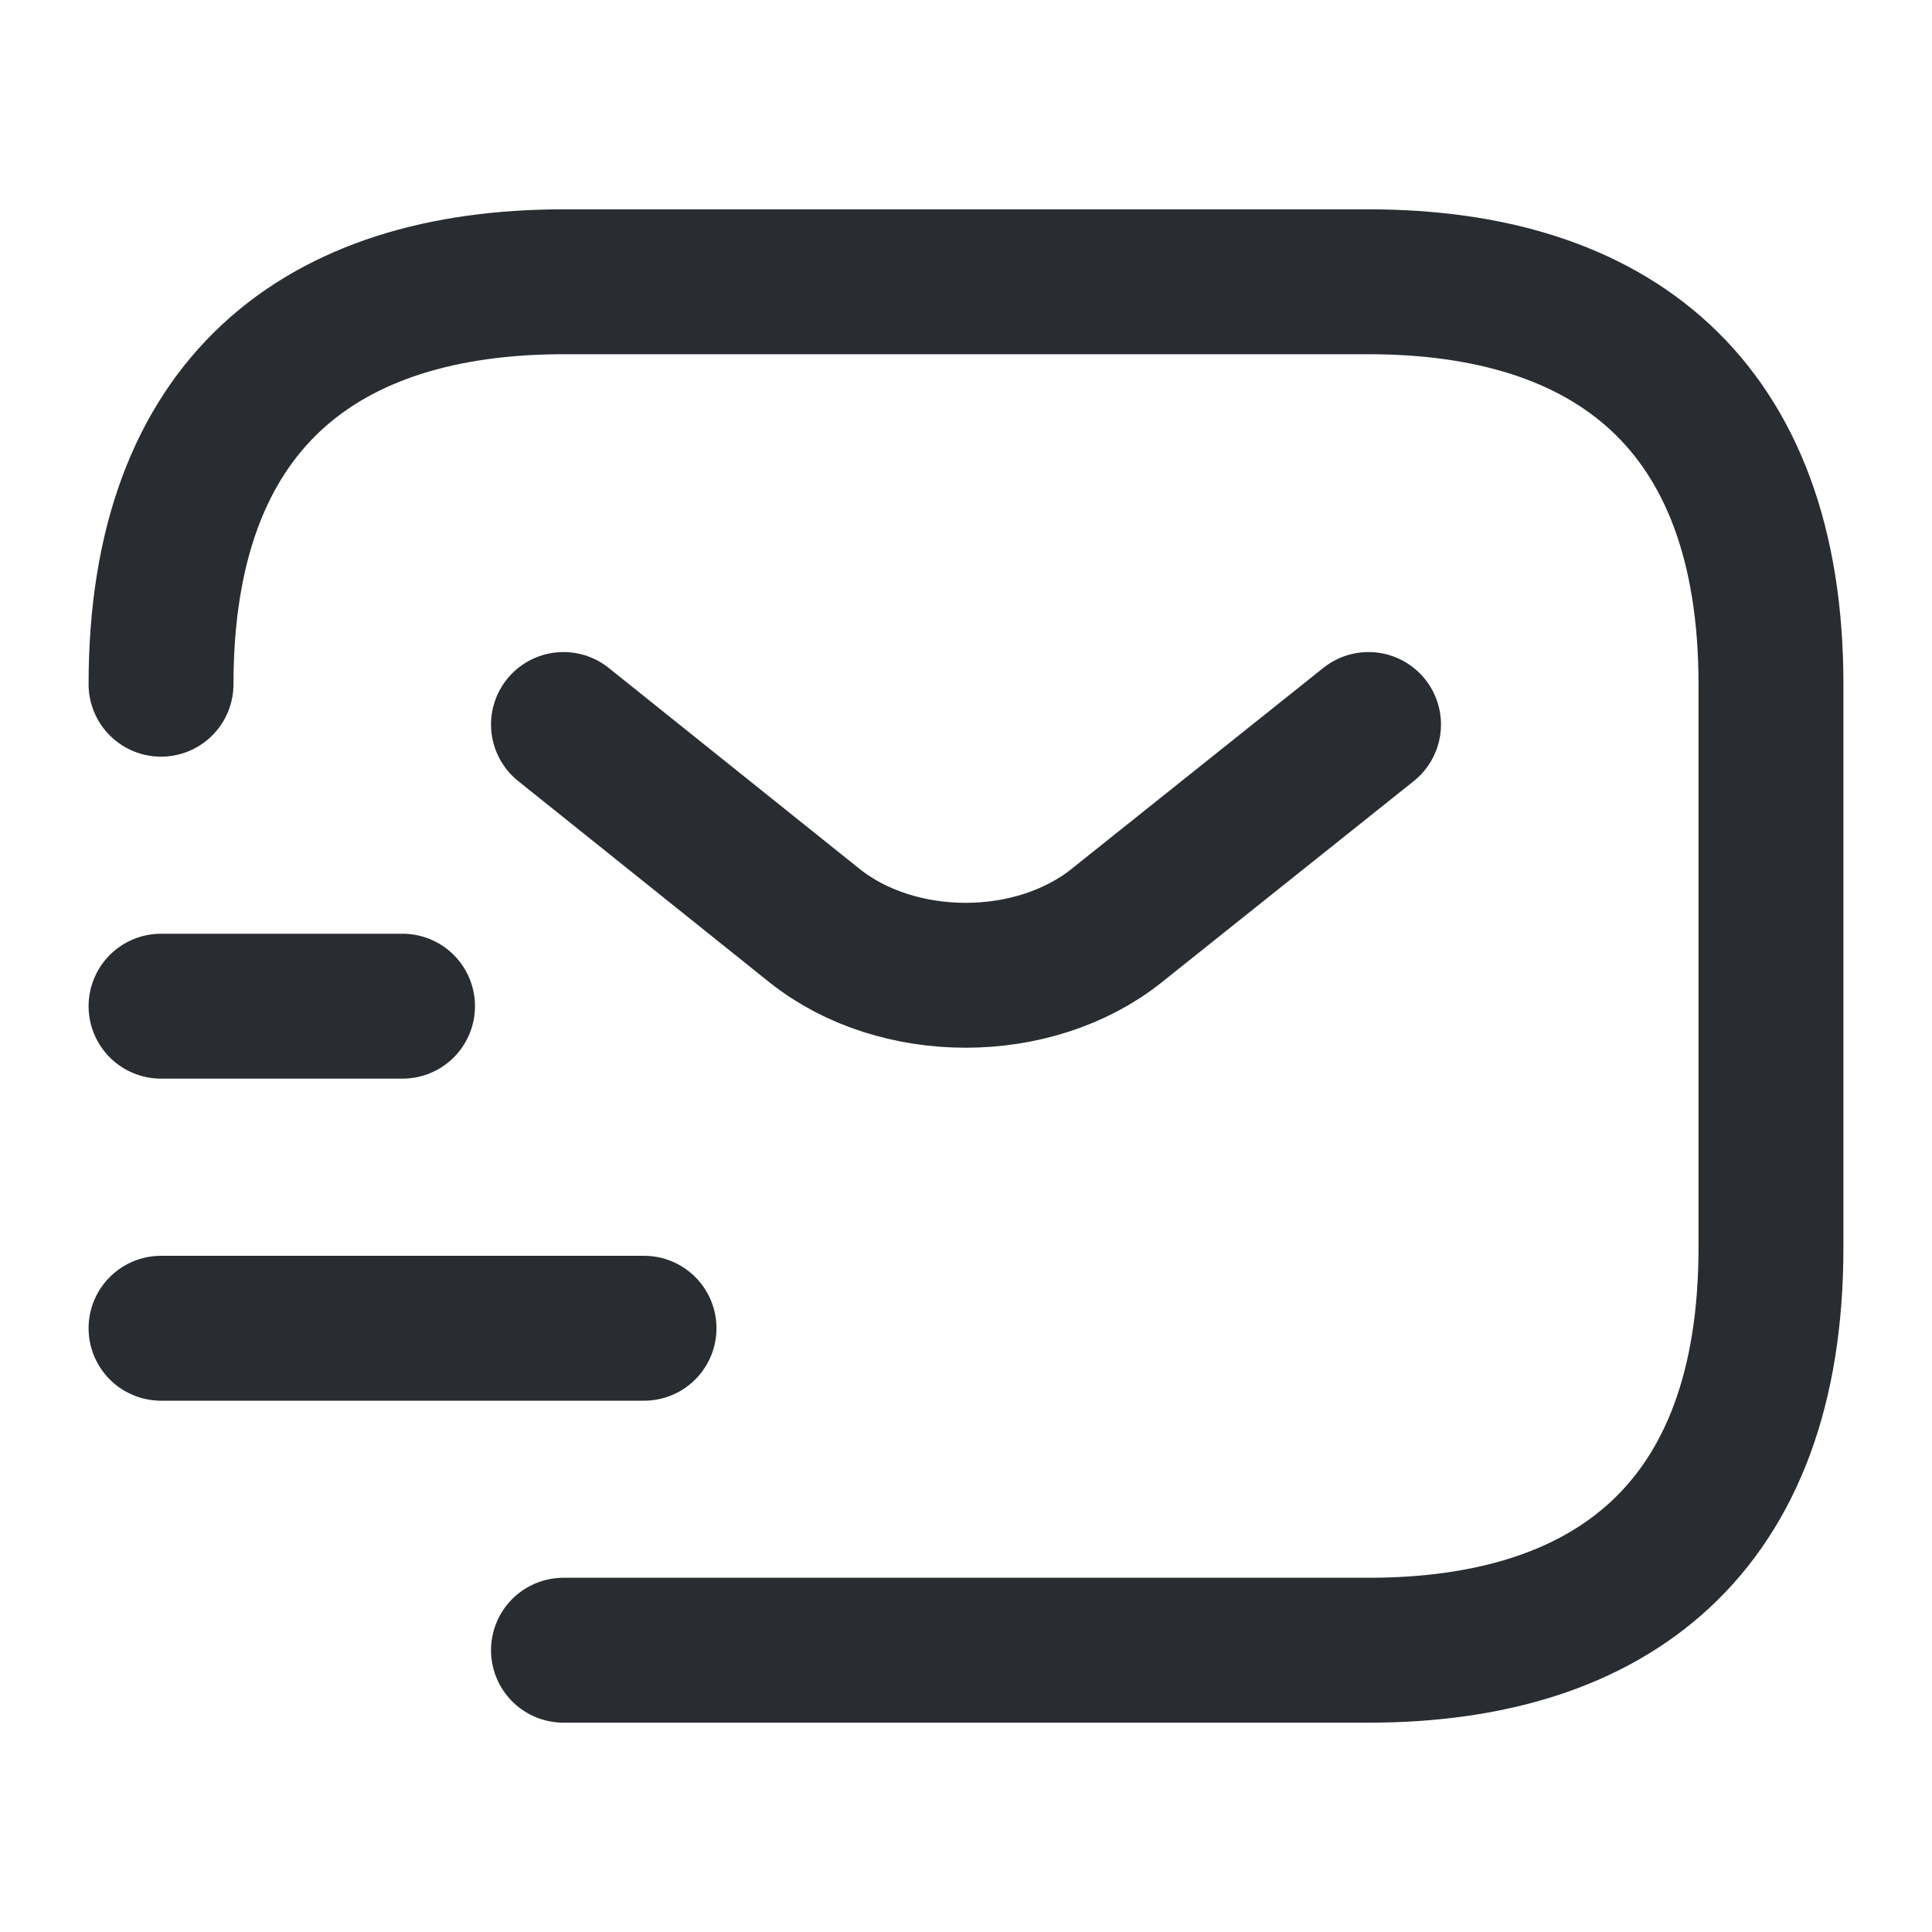
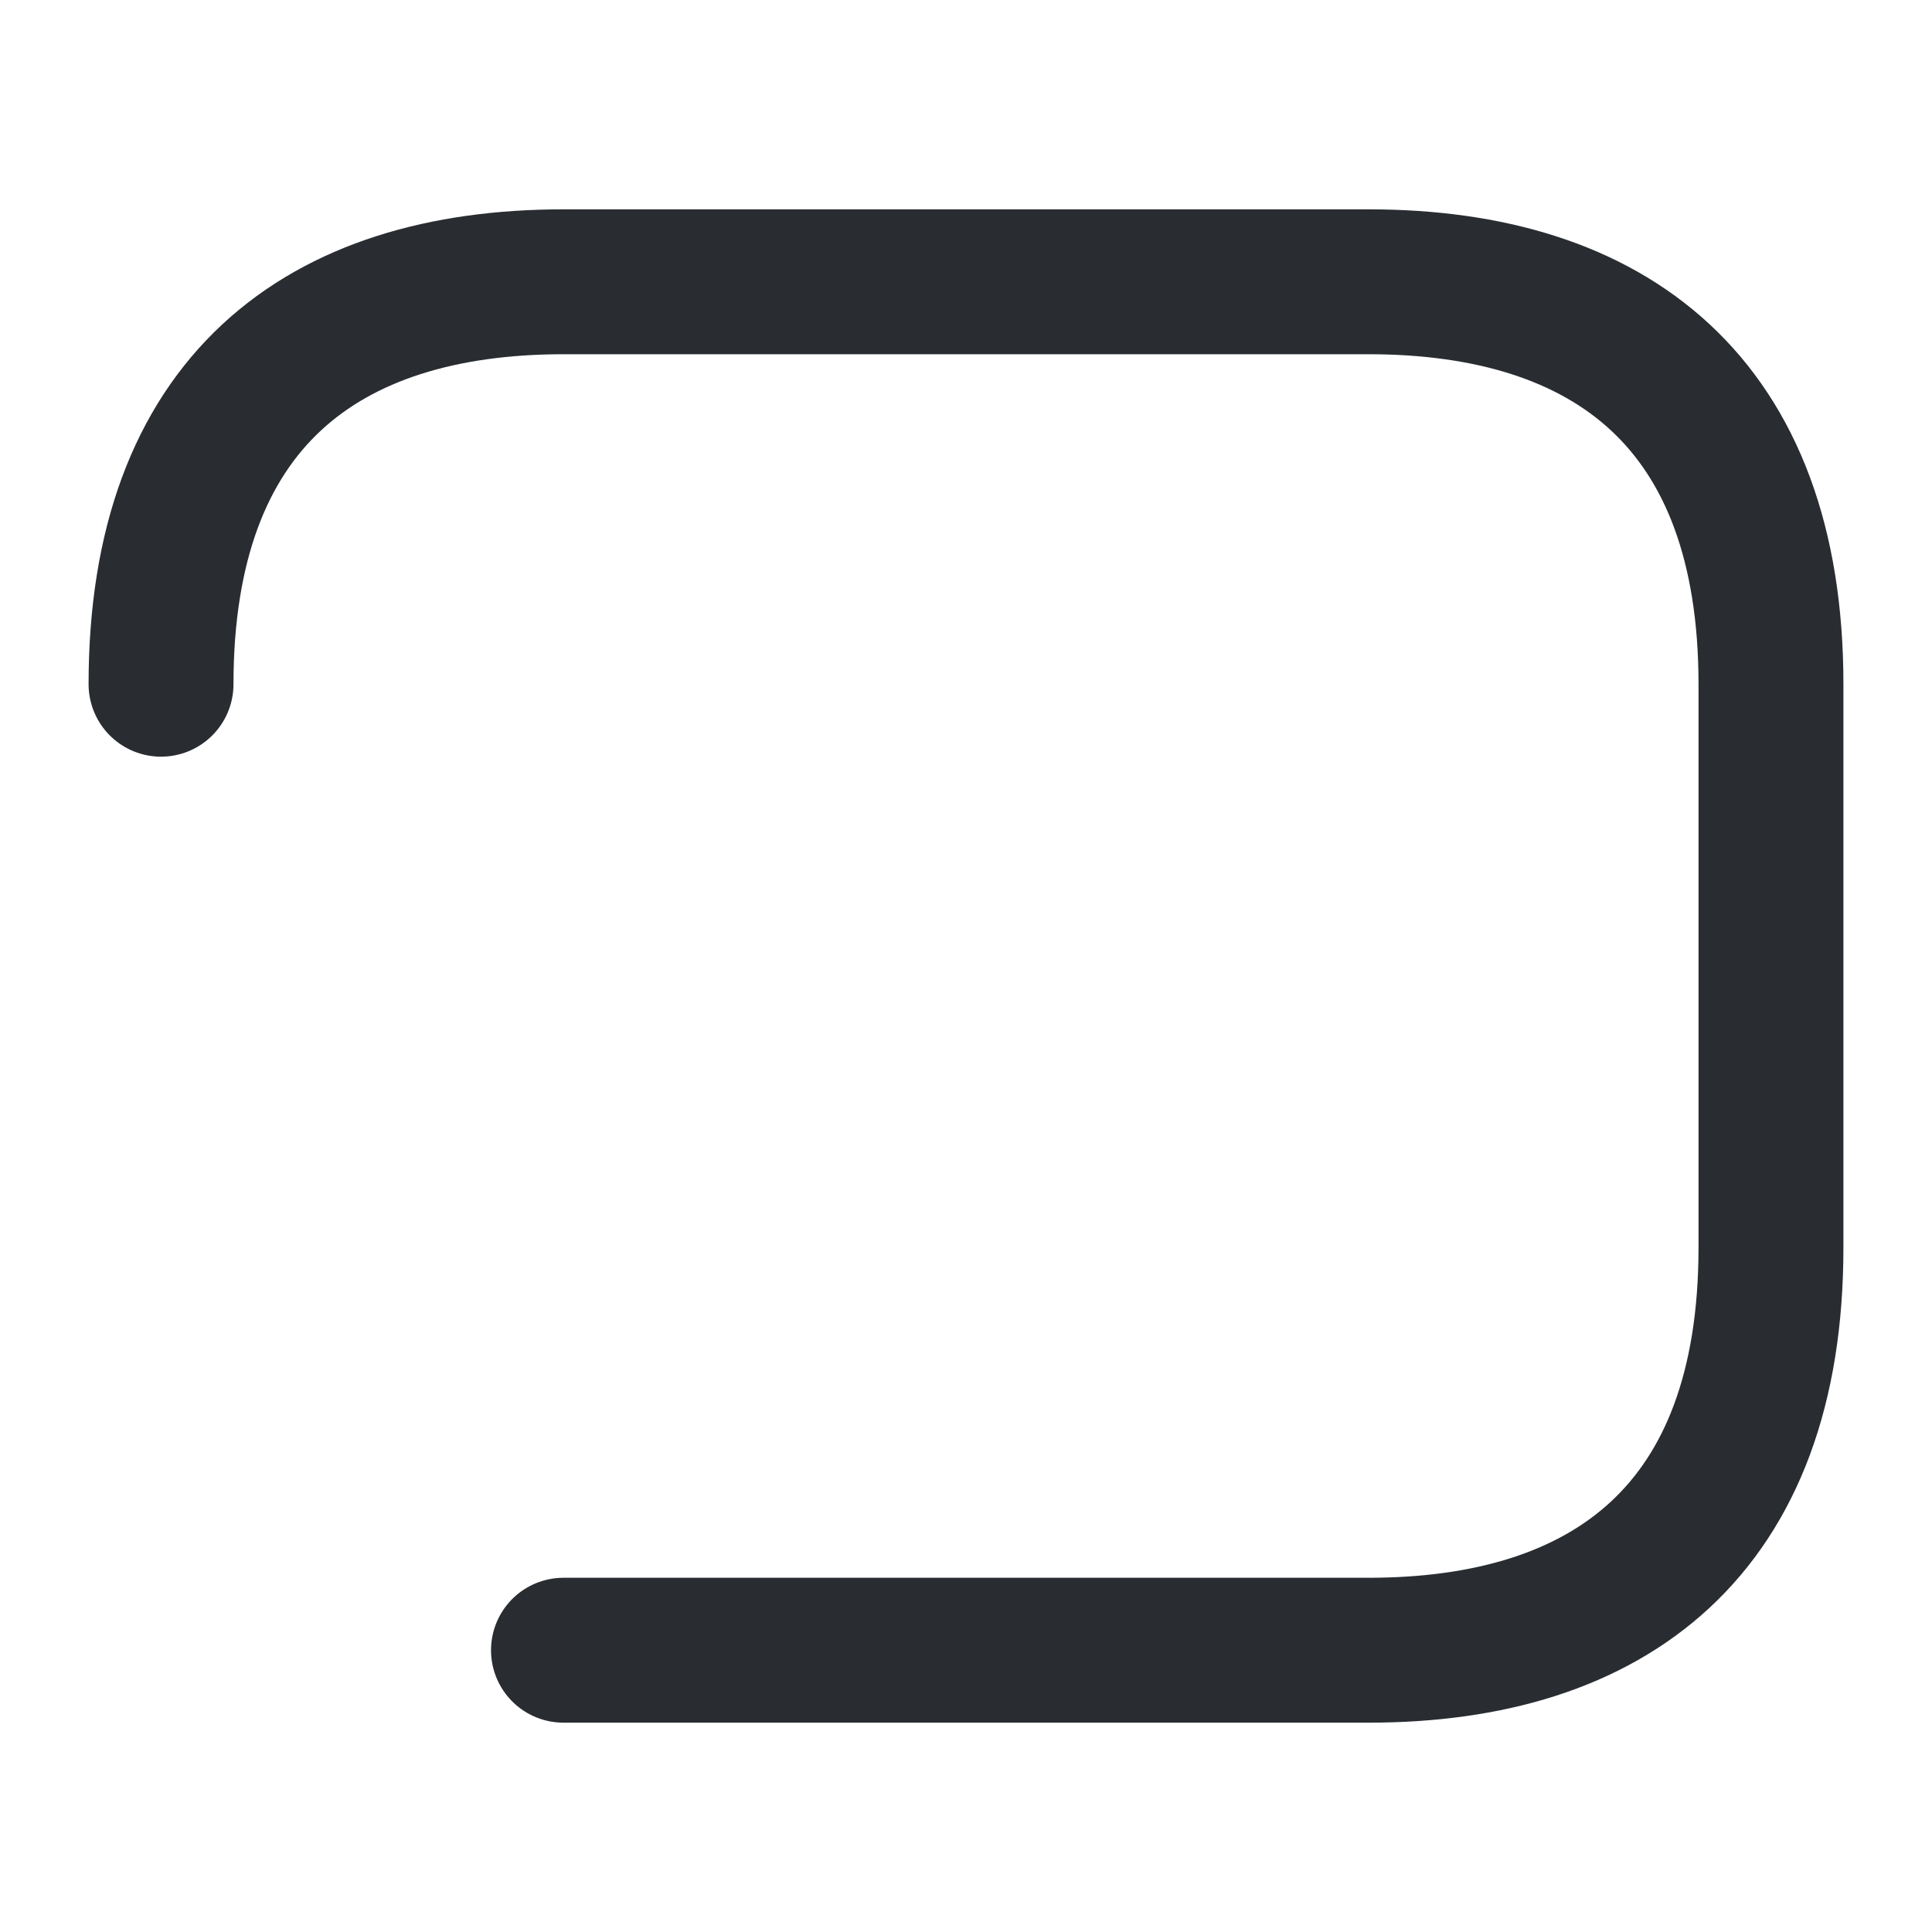
<svg xmlns="http://www.w3.org/2000/svg" width="20" height="20" viewBox="0 0 20 20" fill="none">
  <path d="M1.667 7.083C1.667 4.167 3.333 2.917 5.833 2.917H14.167C16.667 2.917 18.333 4.167 18.333 7.083V12.916C18.333 15.833 16.667 17.083 14.167 17.083H5.833" stroke="#292D32" stroke-width="1.5" stroke-miterlimit="10" stroke-linecap="round" stroke-linejoin="round" />
-   <path d="M14.167 7.5L11.558 9.583C10.7 10.267 9.292 10.267 8.433 9.583L5.833 7.5" stroke="#292D32" stroke-width="1.5" stroke-miterlimit="10" stroke-linecap="round" stroke-linejoin="round" />
-   <path d="M1.667 13.75H6.667" stroke="#292D32" stroke-width="1.5" stroke-miterlimit="10" stroke-linecap="round" stroke-linejoin="round" />
-   <path d="M1.667 10.416H4.167" stroke="#292D32" stroke-width="1.5" stroke-miterlimit="10" stroke-linecap="round" stroke-linejoin="round" />
</svg>